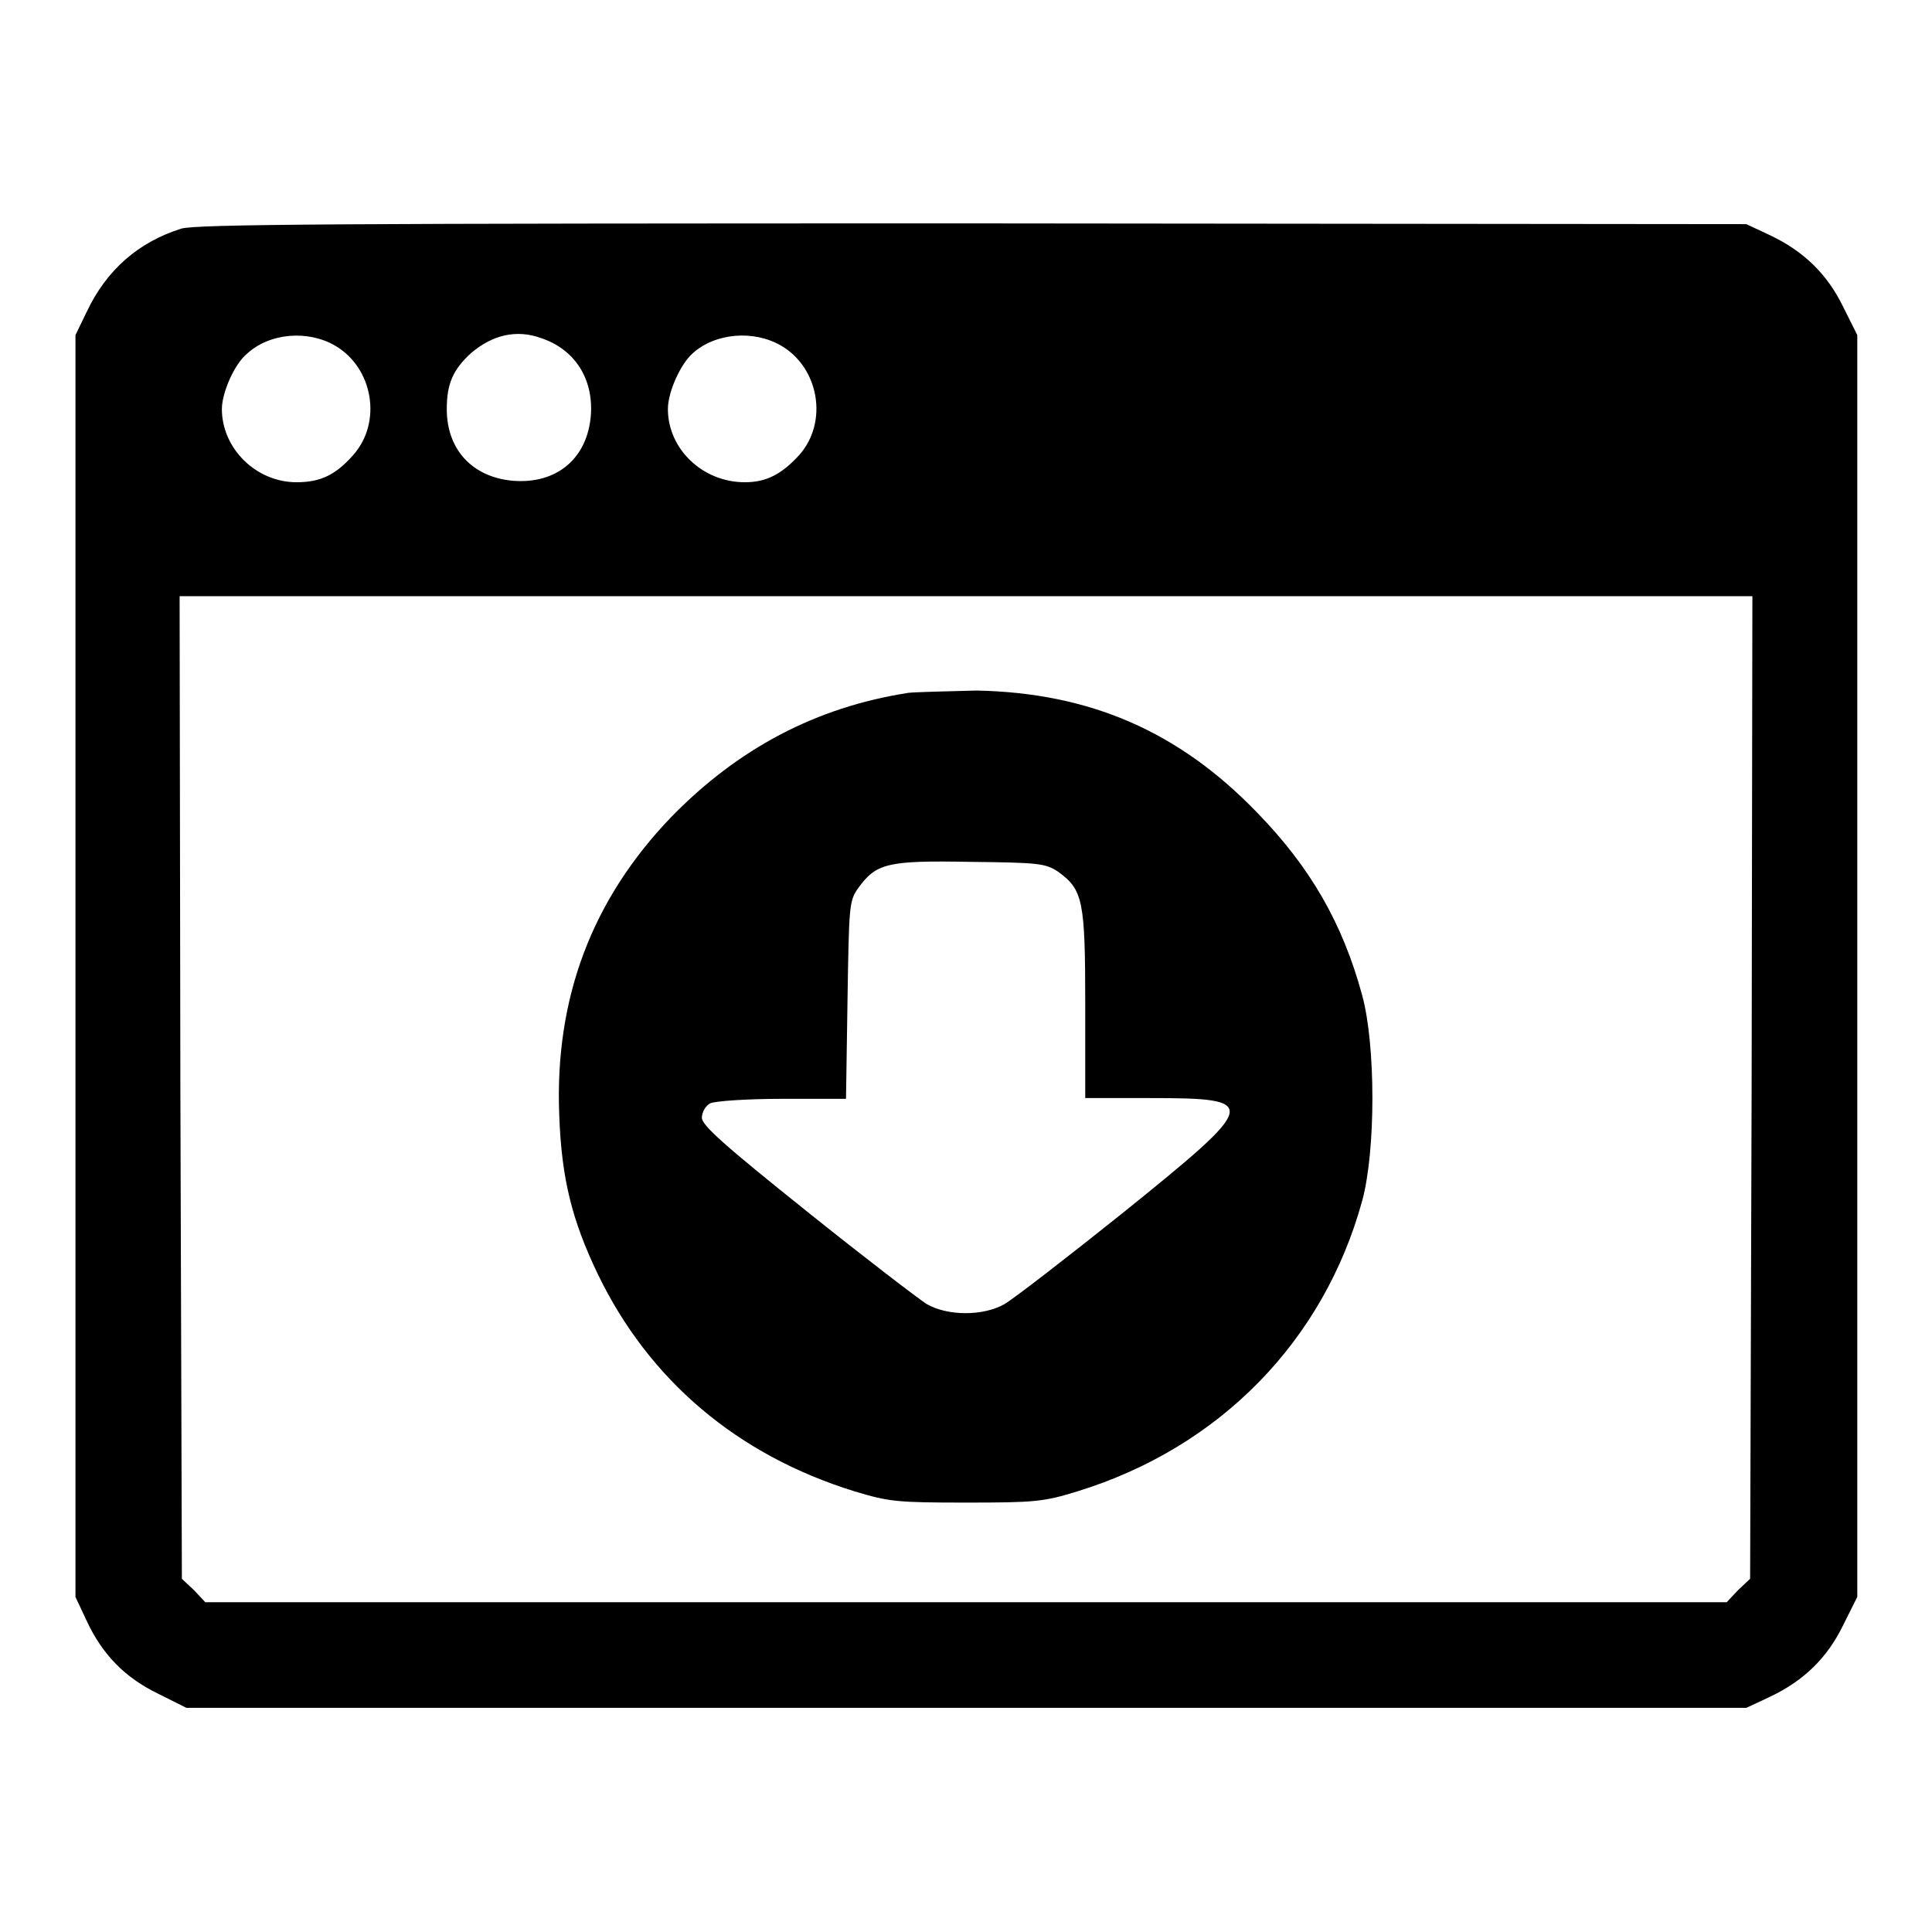
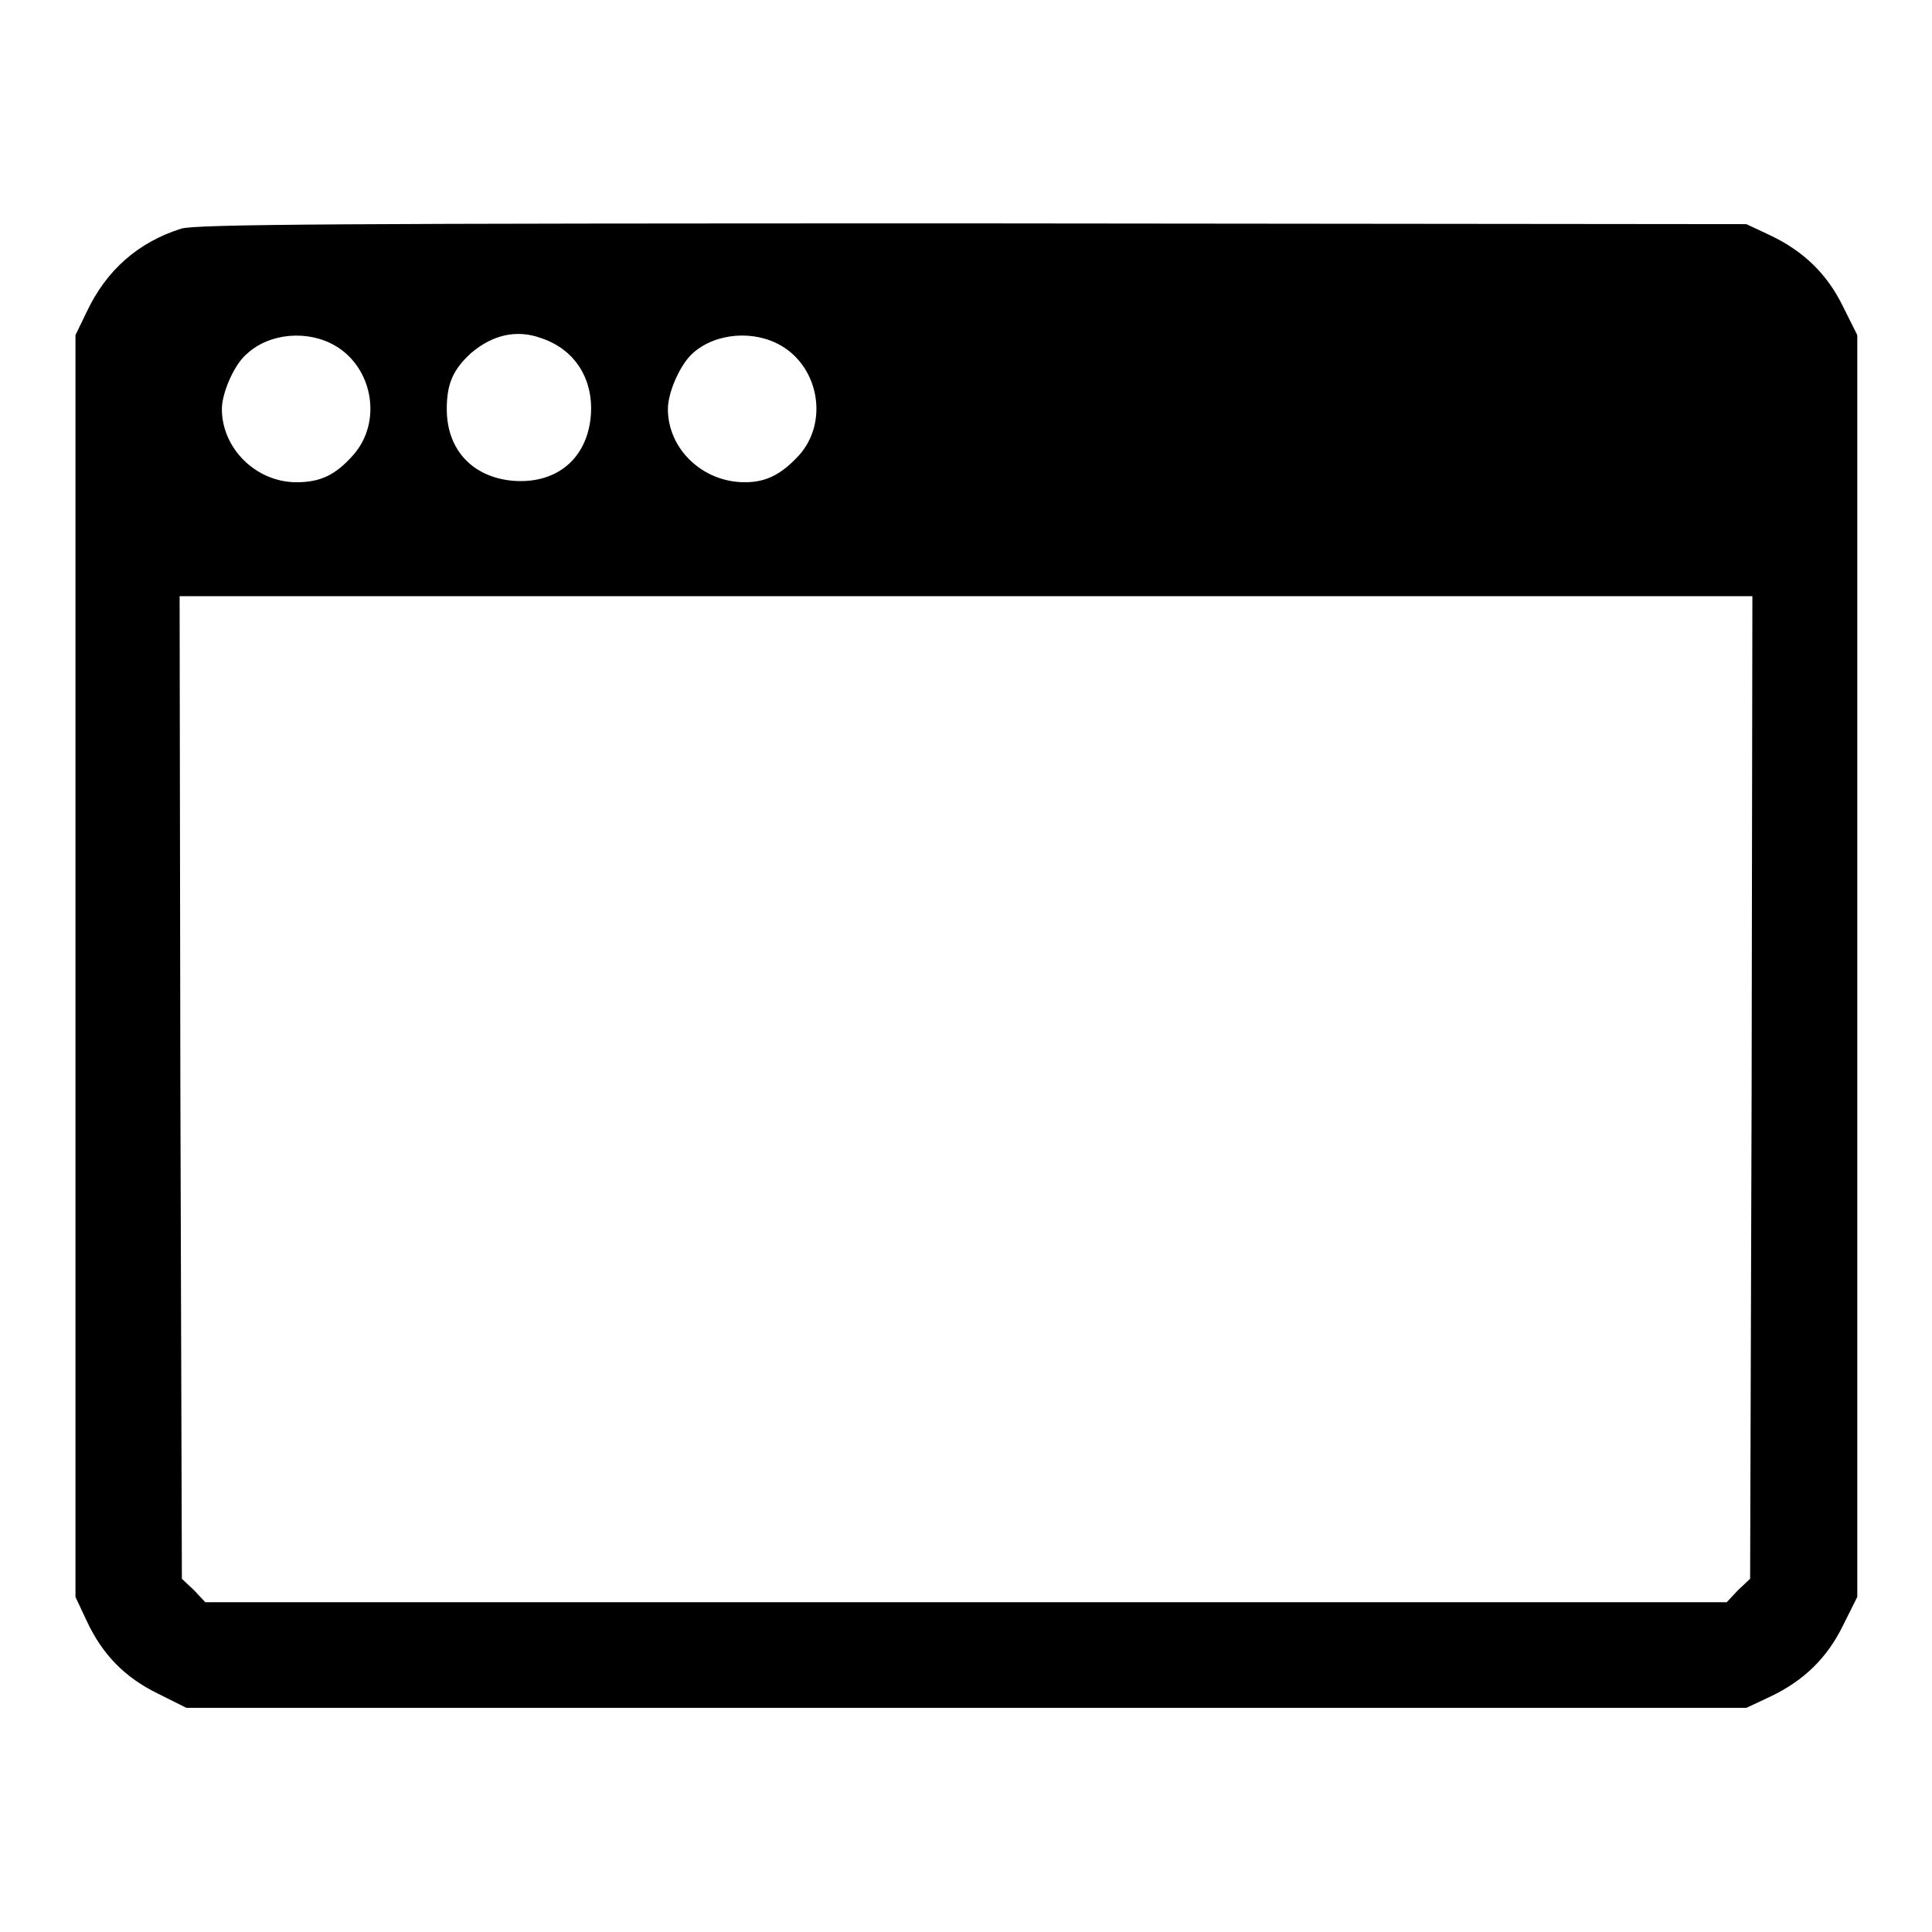
<svg xmlns="http://www.w3.org/2000/svg" version="1.1" x="0px" y="0px" viewBox="0 0 256 256" enable-background="new 0 0 256 256" xml:space="preserve">
  <g>
    <g>
      <g>
        <path fill="#000000" d="M24,30.3c-5.7,1.8-9.9,5.5-12.5,11L10,44.4v83.6v83.6l1.5,3.2c2.1,4.5,5.1,7.5,9.4,9.6l3.8,1.9H128h103.4l3.2-1.5c4.4-2.1,7.5-5.1,9.6-9.4l1.9-3.8v-83.6V44.4l-1.9-3.8c-2.1-4.3-5.2-7.3-9.6-9.4l-3.2-1.5l-102.5-0.1C45.2,29.6,25.9,29.7,24,30.3z M44.4,45.8c5,2.9,6.3,10.1,2.4,14.5c-2.3,2.6-4.3,3.6-7.5,3.6c-5.4,0-9.9-4.5-9.9-9.7c0-2.2,1.7-6,3.3-7.3C35.7,44.1,40.8,43.7,44.4,45.8z M71.7,44.8c4.5,1.5,6.9,5.4,6.6,10.1c-0.4,5.8-4.5,9.3-10.4,8.8c-5.3-0.5-8.7-4.1-8.7-9.5c0-3.3,0.8-5.2,3.2-7.4C65.2,44.4,68.4,43.6,71.7,44.8z M103.5,45.8c5,2.9,6.3,10.1,2.4,14.5c-2.3,2.5-4.3,3.6-7.2,3.6c-5.6,0-10.2-4.4-10.2-9.7c0-2.3,1.7-6,3.3-7.4C94.8,44.1,99.9,43.7,103.5,45.8z M232.1,144.1l-0.2,65.1l-1.6,1.5l-1.5,1.6H128H27.2l-1.5-1.6l-1.6-1.5l-0.2-65.1l-0.1-65.1H128h104.2L232.1,144.1z" />
-         <path fill="#000000" d="M120.4,91.8c-12.3,1.9-22.6,7.4-31.4,16.4c-10.6,11-15.5,24.1-14.9,39.5c0.3,8.5,1.7,14,5.1,21.1c6.8,14.1,18.5,24,34,28.8c4.6,1.4,5.7,1.5,14.8,1.5c9.1,0,10.3-0.1,14.8-1.5c18.8-5.8,32.6-19.9,37.7-38.5c1.8-6.6,1.8-20.6,0-27.2c-2.6-9.6-6.9-17-13.9-24.2c-10.4-10.8-22.2-15.9-37.2-16.2C125.4,91.6,121.4,91.7,120.4,91.8z M140.2,115.5c3.3,2.4,3.6,3.8,3.6,17.6v12.4h8.6c14.7,0,14.5,0.6-3.6,15.2c-7.5,6-14.5,11.4-15.7,12.1c-2.8,1.6-7.5,1.6-10.3,0c-1.1-0.7-8.3-6.2-15.9-12.3c-11-8.8-13.9-11.4-13.9-12.4c0-0.7,0.5-1.6,1.1-1.9c0.6-0.3,4.8-0.6,9.6-0.6h8.4l0.2-13.1c0.2-12.4,0.2-13.1,1.4-14.8c2.4-3.3,3.8-3.7,14.8-3.5C137.7,114.3,138.5,114.4,140.2,115.5z" />
      </g>
    </g>
  </g>
</svg>